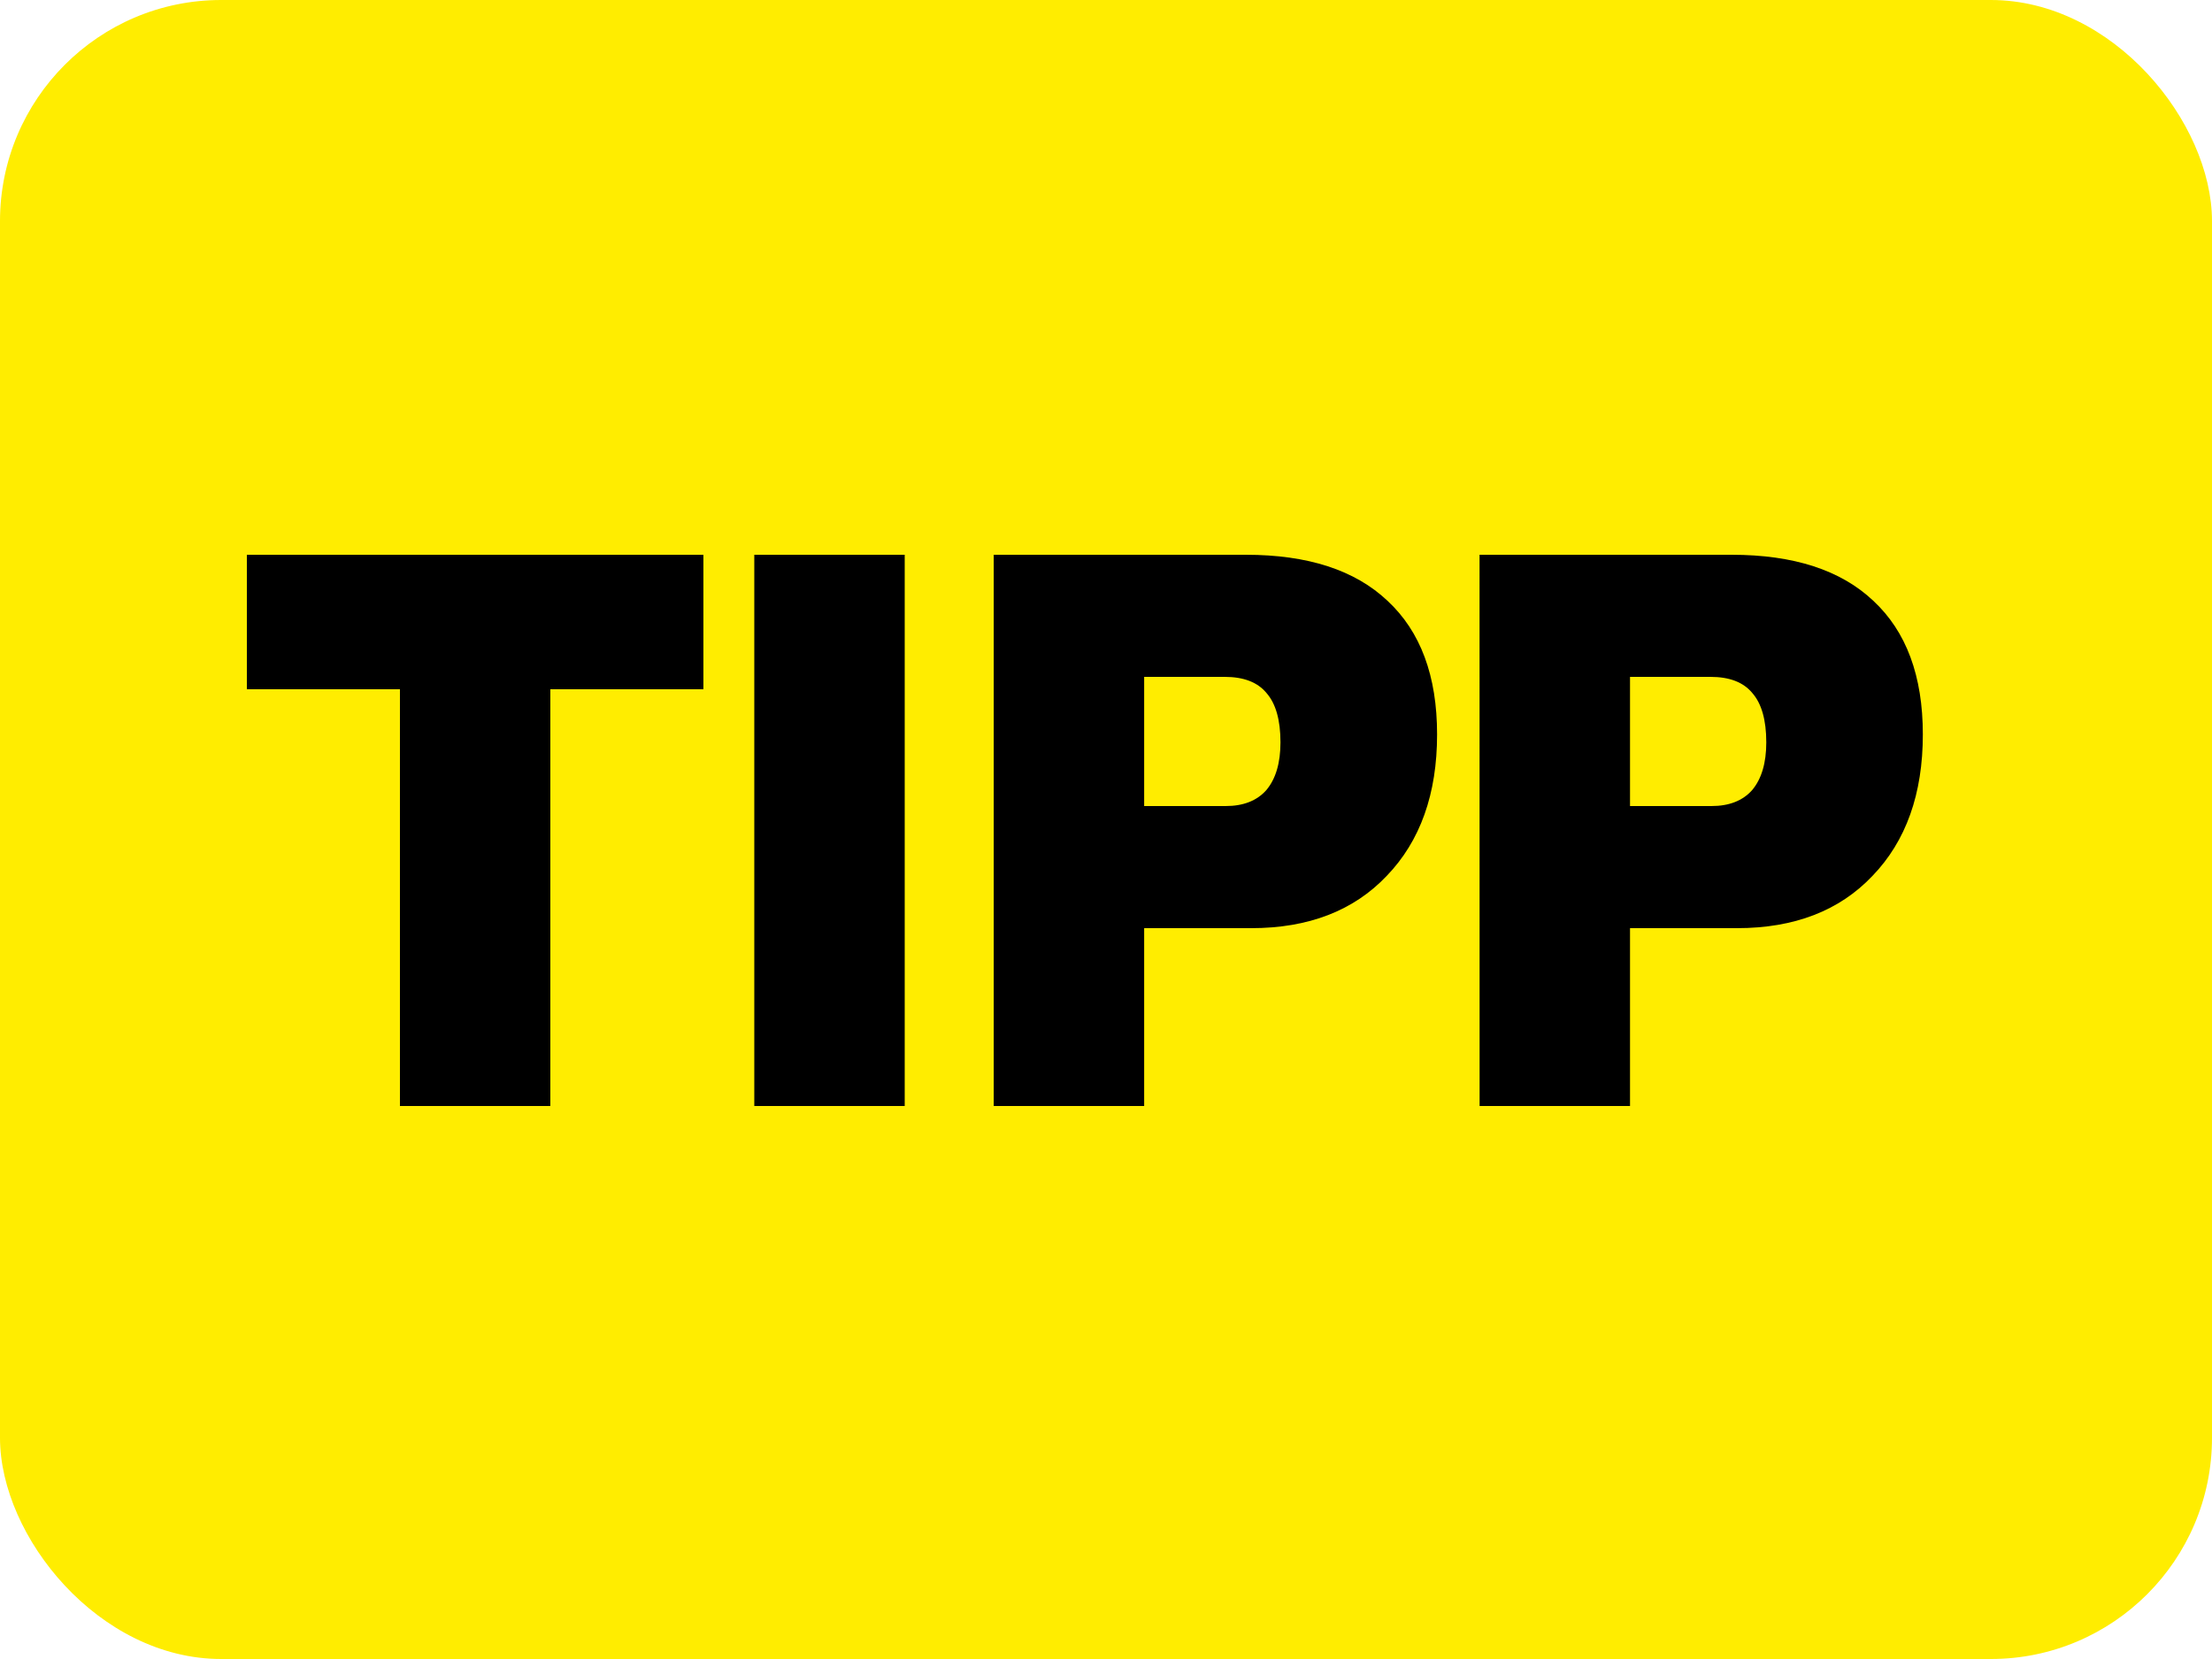
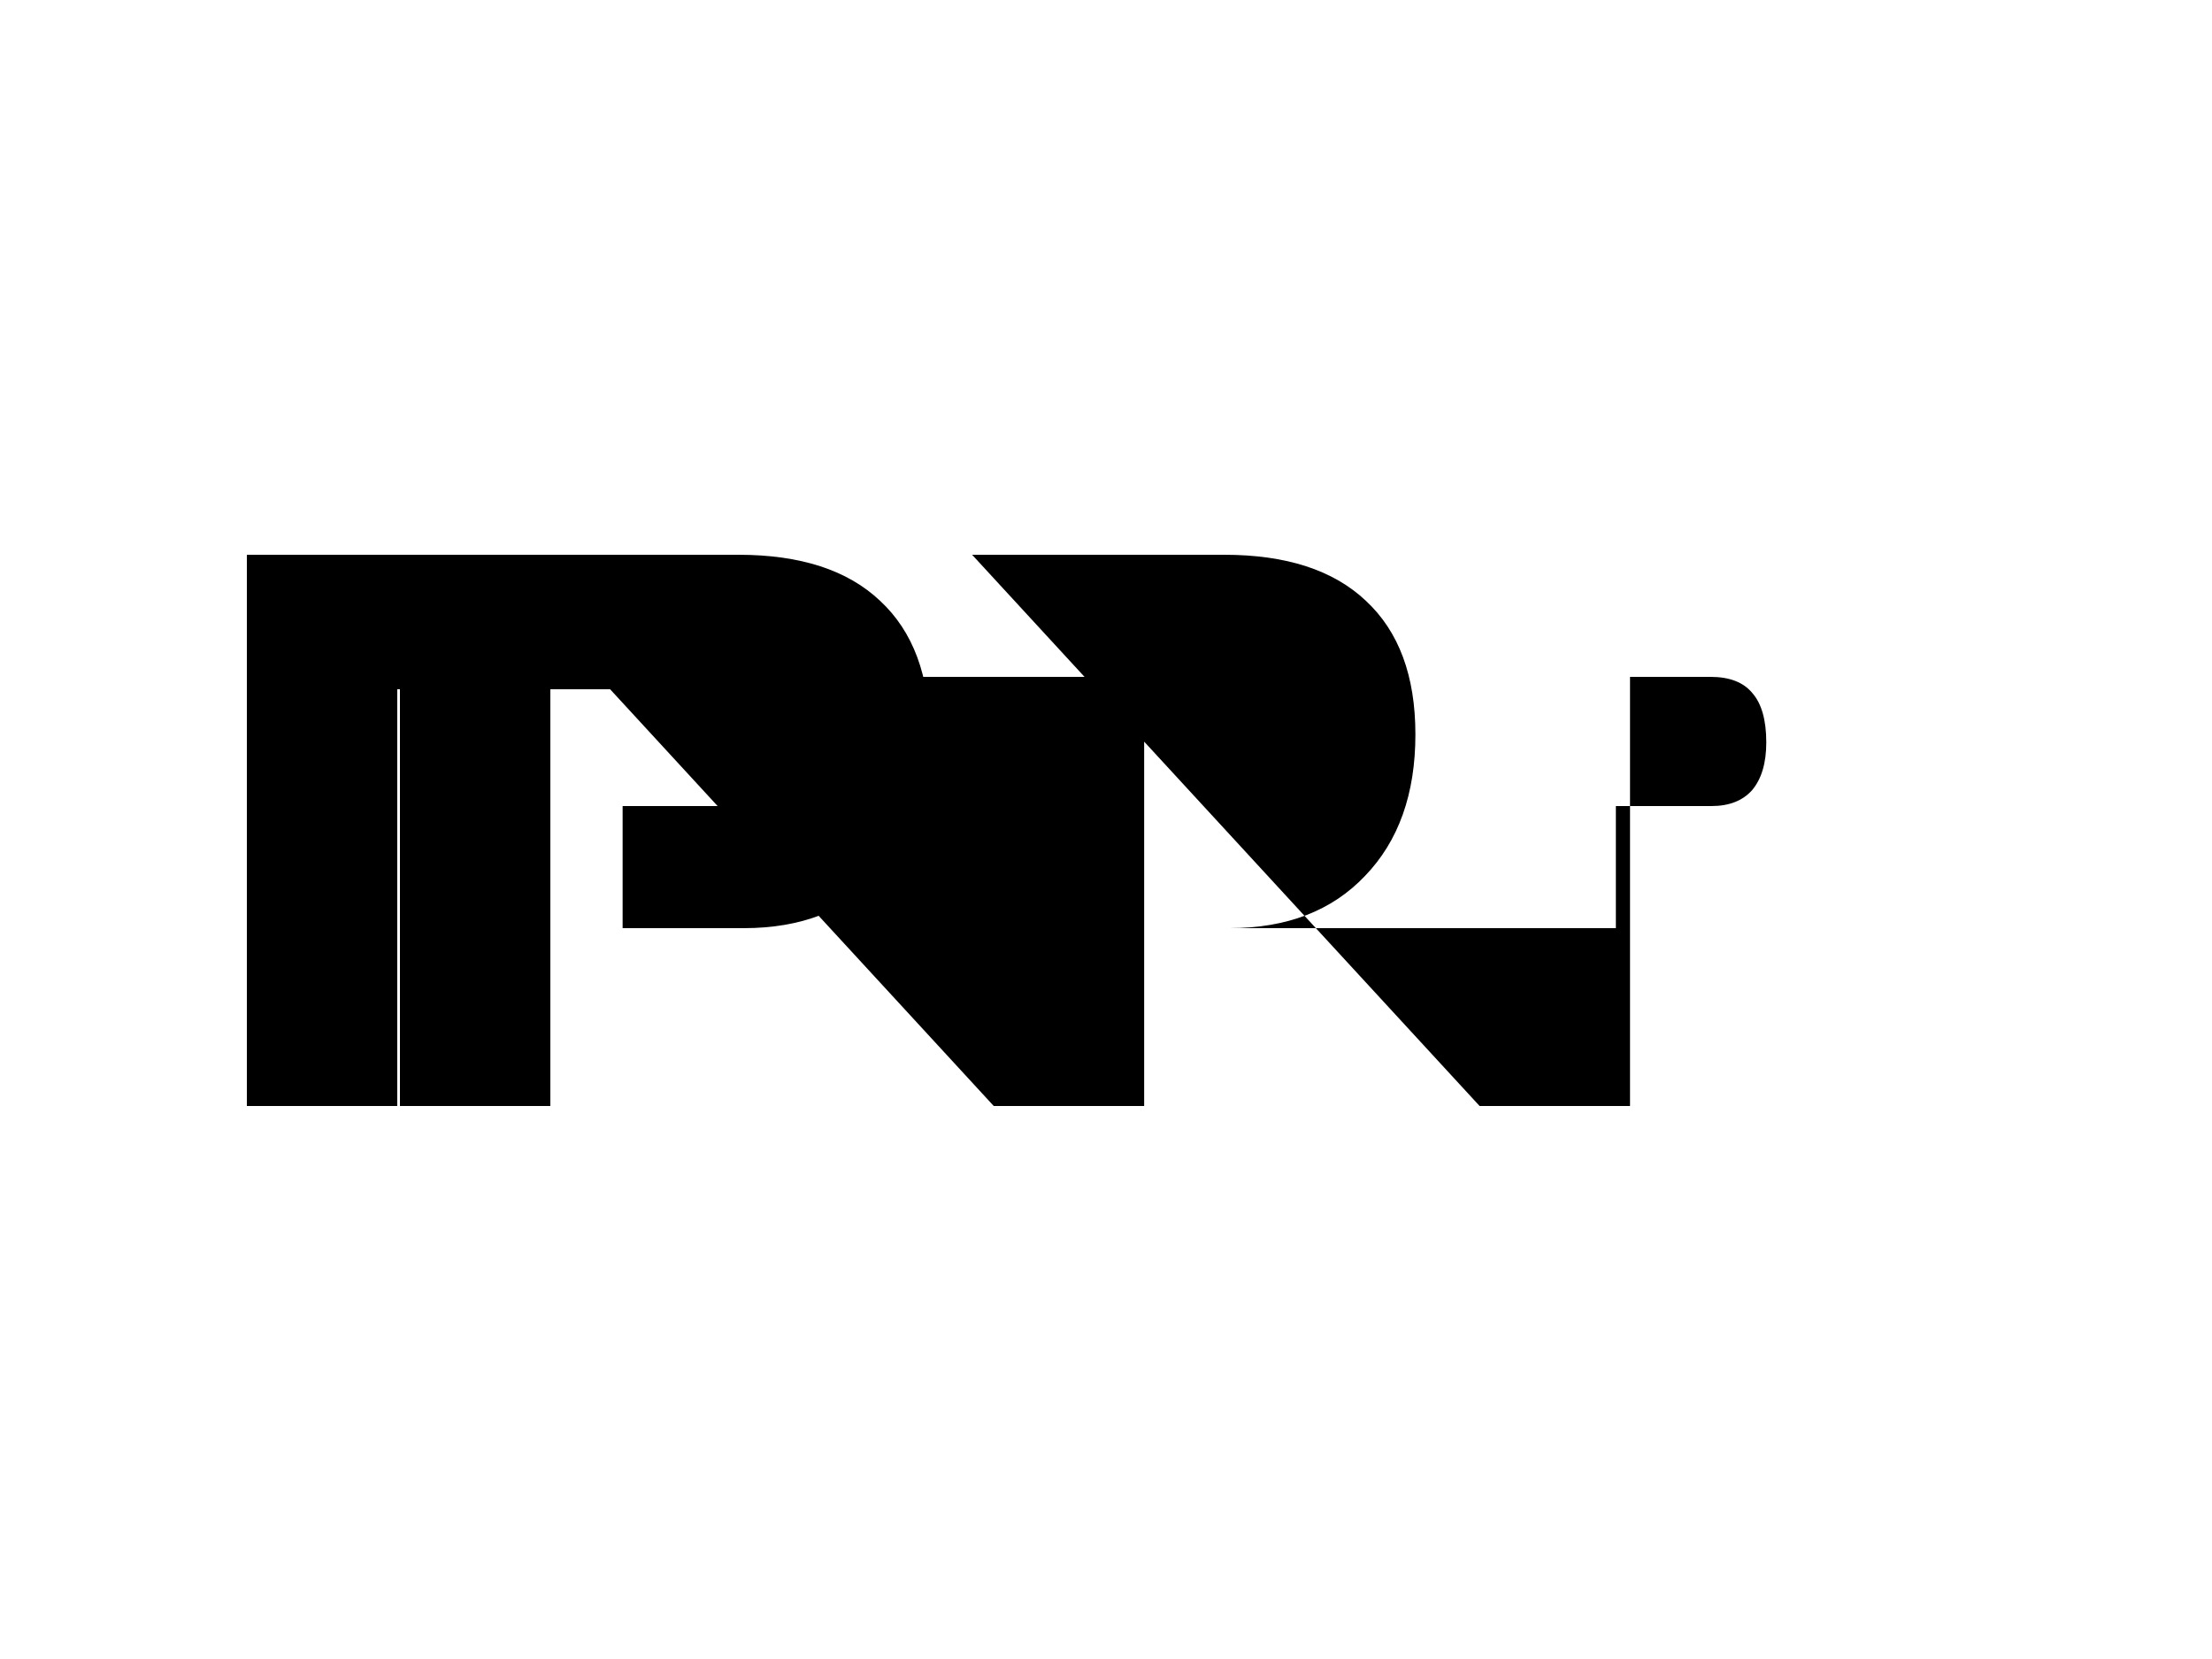
<svg xmlns="http://www.w3.org/2000/svg" width="40" height="30" fill="none">
-   <rect width="40" height="30" fill="#FFED00" rx="4" />
-   <path fill="#000" d="M7.232 10.976h2.72V20h-2.72zm-2.768-.944h8.256v2.432H4.464zm9.176 0h2.72V20h-2.72zm4.33 0h4.56q1.68 0 2.56.832.897.832.897 2.416 0 1.615-.912 2.56-.897.944-2.448.944h-2.192v-2.208h1.728q.48 0 .736-.288.256-.304.256-.864 0-.608-.256-.896-.24-.288-.752-.288H20.69V20h-2.72zm8.785 0h4.56q1.68 0 2.56.832.896.832.896 2.416 0 1.615-.912 2.56-.895.944-2.448.944H29.22v-2.208h1.728q.48 0 .736-.288.256-.304.256-.864 0-.608-.256-.896-.24-.288-.752-.288h-1.456V20h-2.72z" />
+   <path fill="#000" d="M7.232 10.976h2.72V20h-2.72zm-2.768-.944h8.256v2.432H4.464zh2.72V20h-2.72zm4.33 0h4.56q1.68 0 2.56.832.897.832.897 2.416 0 1.615-.912 2.56-.897.944-2.448.944h-2.192v-2.208h1.728q.48 0 .736-.288.256-.304.256-.864 0-.608-.256-.896-.24-.288-.752-.288H20.69V20h-2.72zm8.785 0h4.56q1.68 0 2.56.832.896.832.896 2.416 0 1.615-.912 2.56-.895.944-2.448.944H29.22v-2.208h1.728q.48 0 .736-.288.256-.304.256-.864 0-.608-.256-.896-.24-.288-.752-.288h-1.456V20h-2.72z" />
</svg>